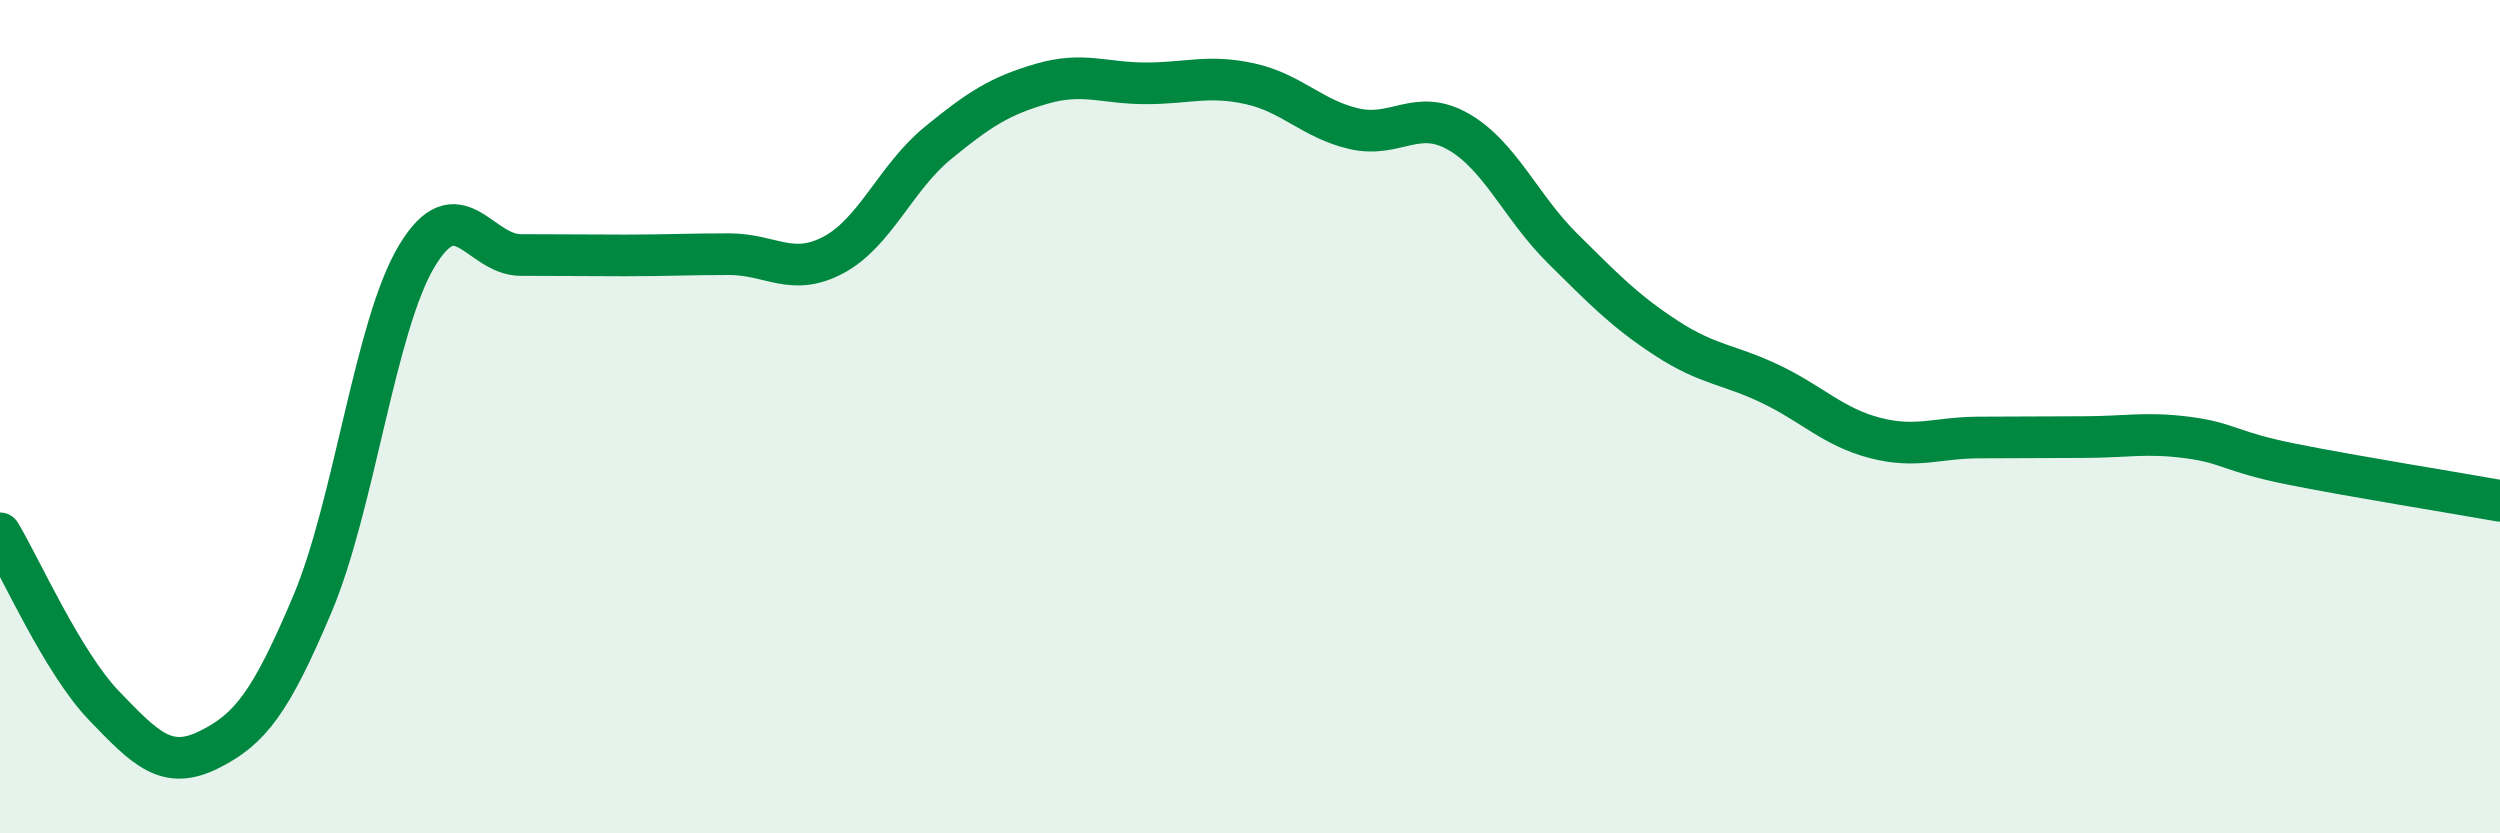
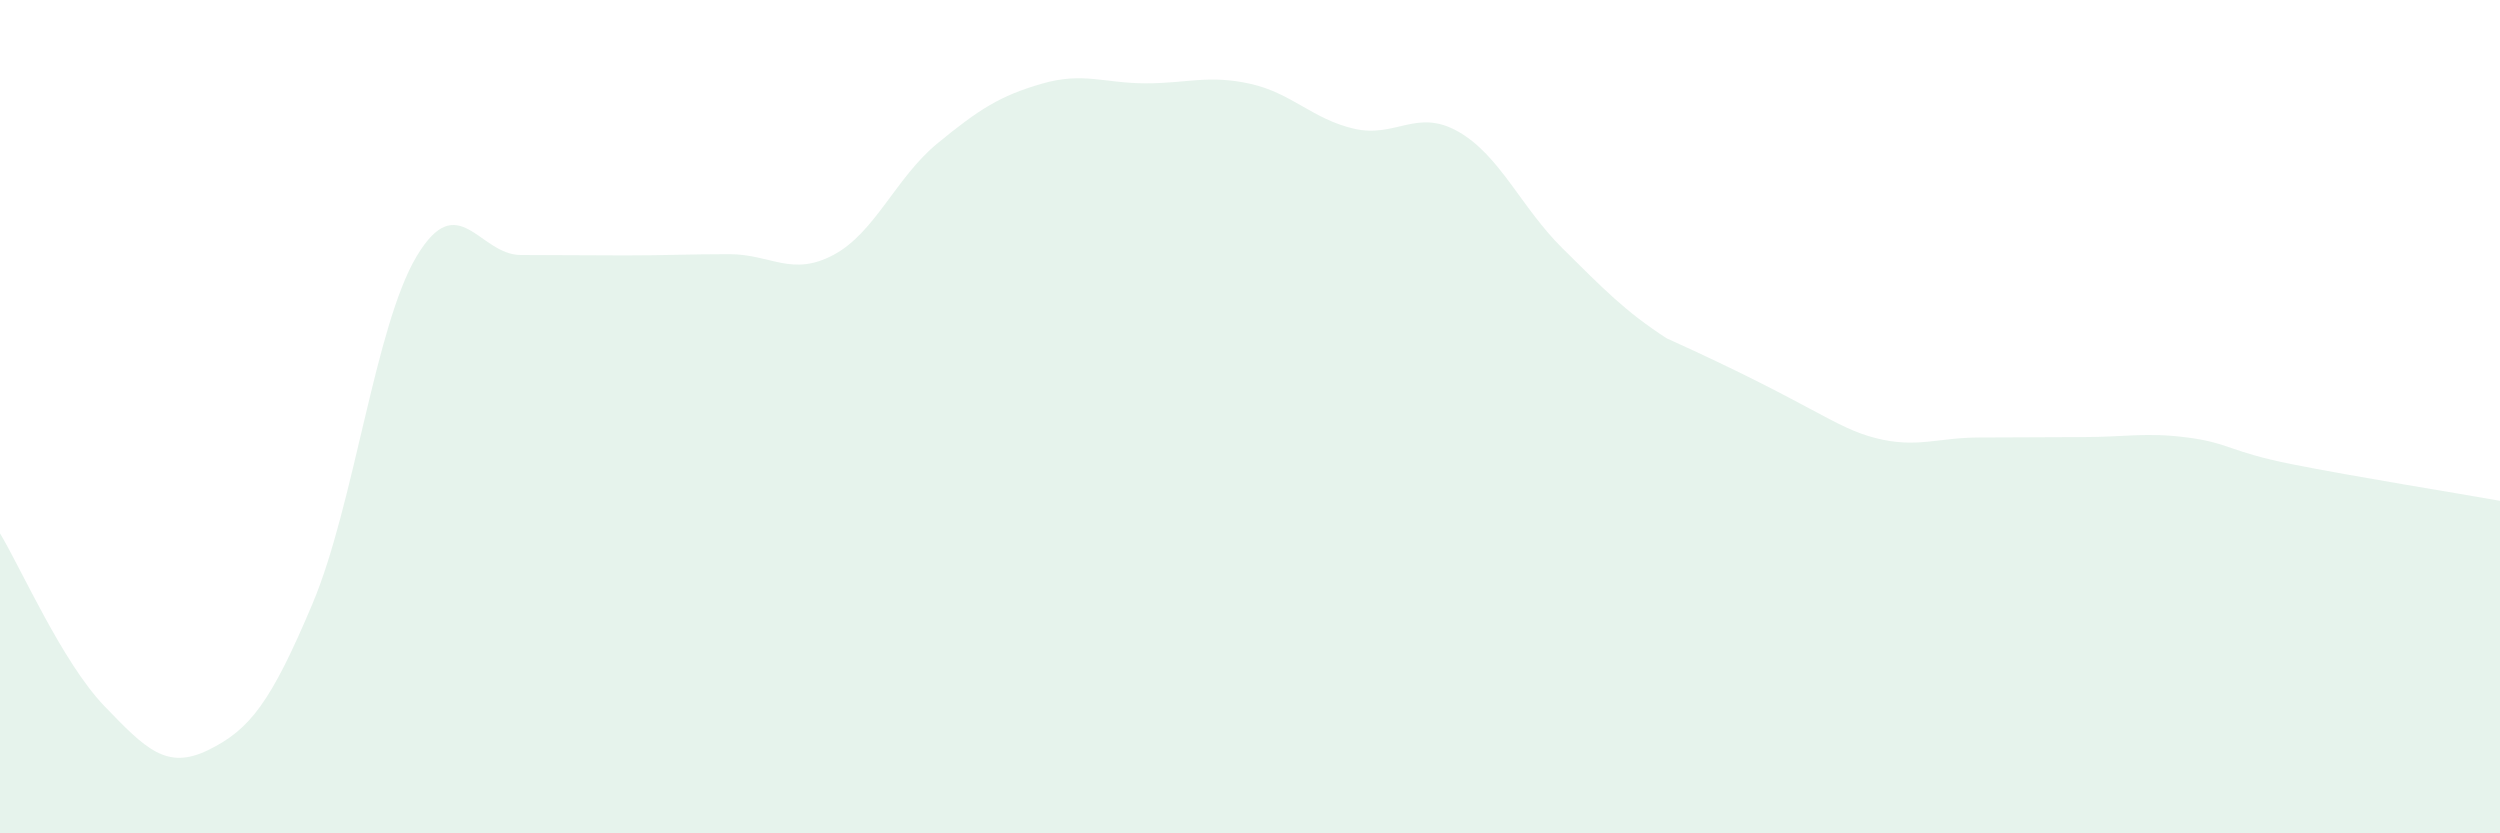
<svg xmlns="http://www.w3.org/2000/svg" width="60" height="20" viewBox="0 0 60 20">
-   <path d="M 0,12.8 C 0.5,13.63 1.5,15.9 2.5,16.94 C 3.5,17.98 4,18.49 5,18 C 6,17.51 6.5,16.86 7.5,14.49 C 8.5,12.12 9,7.82 10,6.15 C 11,4.48 11.5,6.12 12.5,6.12 C 13.5,6.12 14,6.13 15,6.13 C 16,6.13 16.5,6.1 17.5,6.1 C 18.5,6.1 19,6.65 20,6.12 C 21,5.59 21.5,4.26 22.5,3.44 C 23.5,2.62 24,2.3 25,2.01 C 26,1.72 26.5,2 27.5,2 C 28.5,2 29,1.79 30,2.01 C 31,2.23 31.5,2.86 32.5,3.09 C 33.5,3.32 34,2.59 35,3.16 C 36,3.73 36.5,4.97 37.5,5.96 C 38.5,6.95 39,7.47 40,8.12 C 41,8.77 41.5,8.74 42.5,9.22 C 43.5,9.7 44,10.25 45,10.51 C 46,10.77 46.5,10.5 47.5,10.5 C 48.5,10.5 49,10.49 50,10.49 C 51,10.49 51.5,10.37 52.5,10.5 C 53.5,10.63 53.5,10.84 55,11.14 C 56.5,11.44 59,11.84 60,12.02L60 20L0 20Z" fill="#008740" opacity="0.1" stroke-linecap="round" stroke-linejoin="round" />
-   <path d="M 0,12.8 C 0.5,13.63 1.5,15.9 2.5,16.94 C 3.5,17.98 4,18.49 5,18 C 6,17.51 6.5,16.86 7.5,14.49 C 8.5,12.12 9,7.82 10,6.15 C 11,4.48 11.5,6.12 12.5,6.12 C 13.5,6.12 14,6.13 15,6.13 C 16,6.13 16.5,6.1 17.5,6.1 C 18.5,6.1 19,6.65 20,6.12 C 21,5.59 21.5,4.26 22.5,3.44 C 23.5,2.62 24,2.3 25,2.01 C 26,1.72 26.5,2 27.5,2 C 28.5,2 29,1.79 30,2.01 C 31,2.23 31.5,2.86 32.5,3.09 C 33.5,3.32 34,2.59 35,3.16 C 36,3.73 36.5,4.97 37.5,5.96 C 38.5,6.95 39,7.47 40,8.12 C 41,8.77 41.5,8.74 42.5,9.22 C 43.5,9.7 44,10.25 45,10.51 C 46,10.77 46.5,10.5 47.5,10.5 C 48.5,10.5 49,10.49 50,10.49 C 51,10.49 51.5,10.37 52.5,10.5 C 53.5,10.63 53.5,10.84 55,11.14 C 56.5,11.44 59,11.84 60,12.02" stroke="#008740" stroke-width="1" fill="none" stroke-linecap="round" stroke-linejoin="round" />
+   <path d="M 0,12.8 C 0.5,13.63 1.5,15.9 2.5,16.94 C 3.5,17.98 4,18.49 5,18 C 6,17.51 6.5,16.86 7.5,14.49 C 8.5,12.12 9,7.82 10,6.15 C 11,4.48 11.5,6.12 12.5,6.12 C 13.5,6.12 14,6.13 15,6.13 C 16,6.13 16.5,6.1 17.5,6.1 C 18.5,6.1 19,6.65 20,6.12 C 21,5.59 21.5,4.26 22.5,3.44 C 23.5,2.62 24,2.3 25,2.01 C 26,1.72 26.5,2 27.5,2 C 28.5,2 29,1.79 30,2.01 C 31,2.23 31.5,2.86 32.5,3.09 C 33.5,3.32 34,2.59 35,3.16 C 36,3.73 36.5,4.97 37.5,5.96 C 38.5,6.95 39,7.47 40,8.12 C 43.5,9.7 44,10.25 45,10.51 C 46,10.77 46.5,10.5 47.5,10.5 C 48.5,10.5 49,10.49 50,10.49 C 51,10.49 51.5,10.37 52.5,10.5 C 53.5,10.63 53.5,10.84 55,11.14 C 56.5,11.44 59,11.84 60,12.02L60 20L0 20Z" fill="#008740" opacity="0.1" stroke-linecap="round" stroke-linejoin="round" />
</svg>